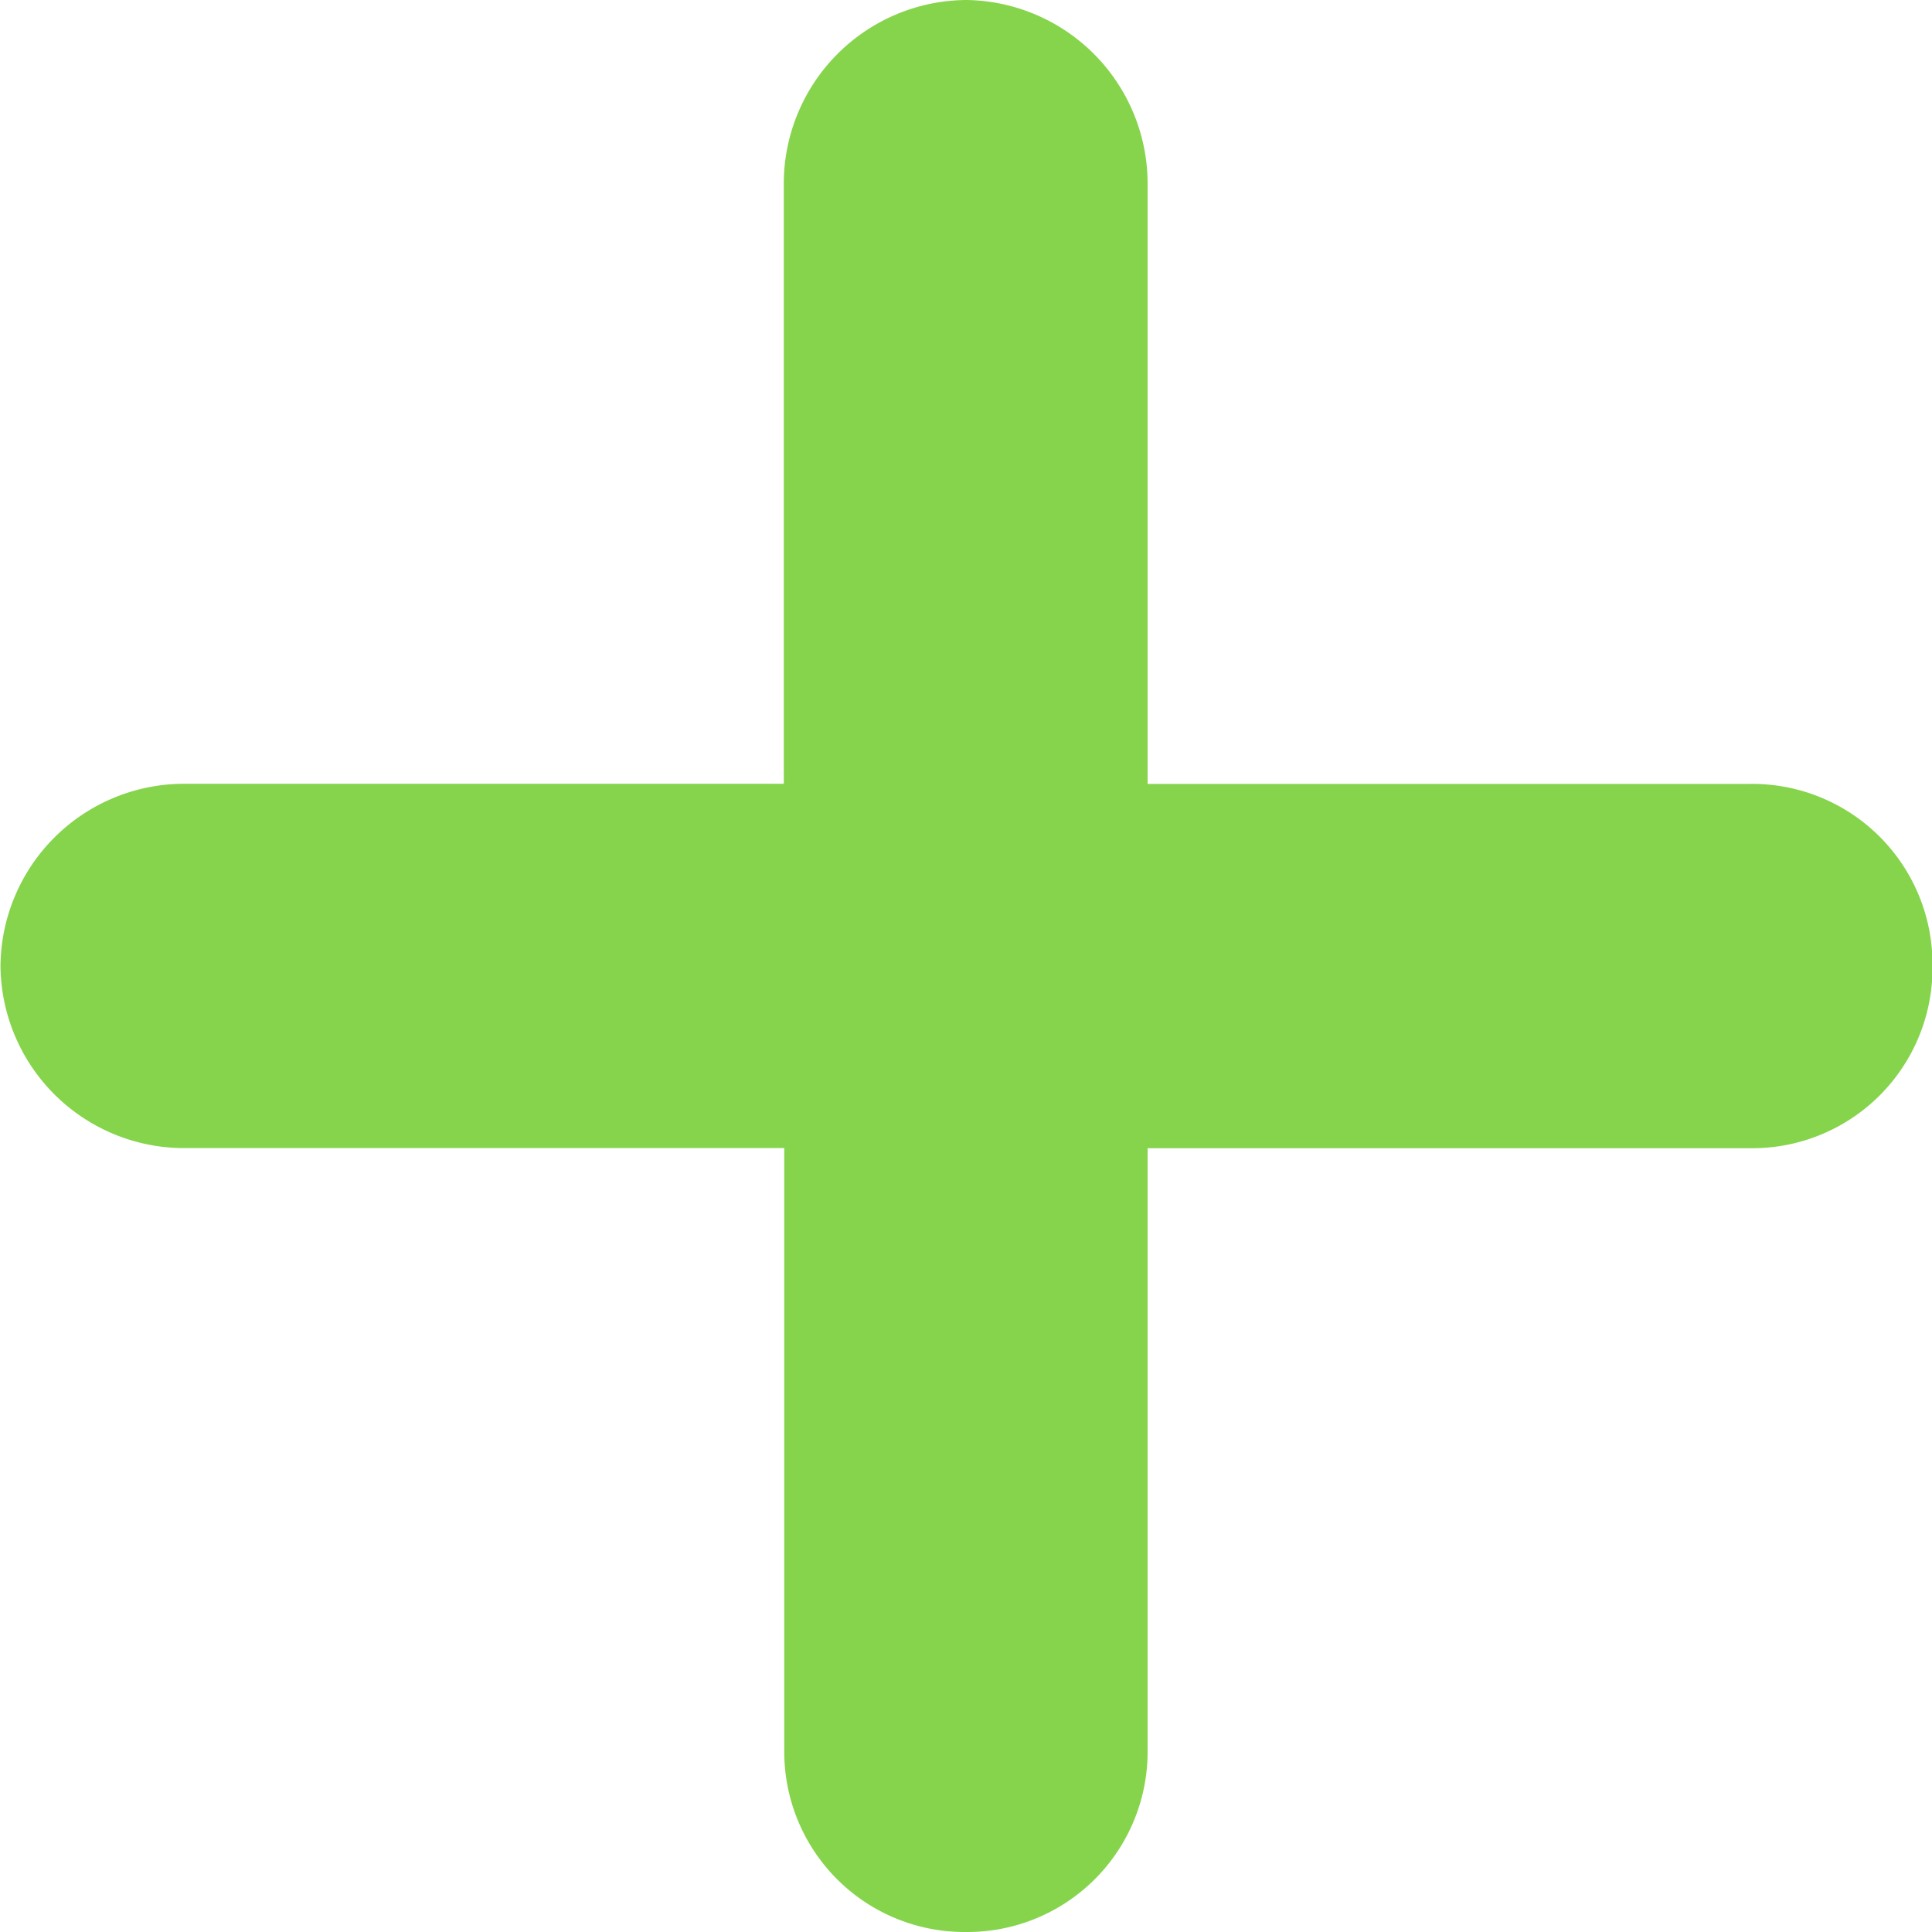
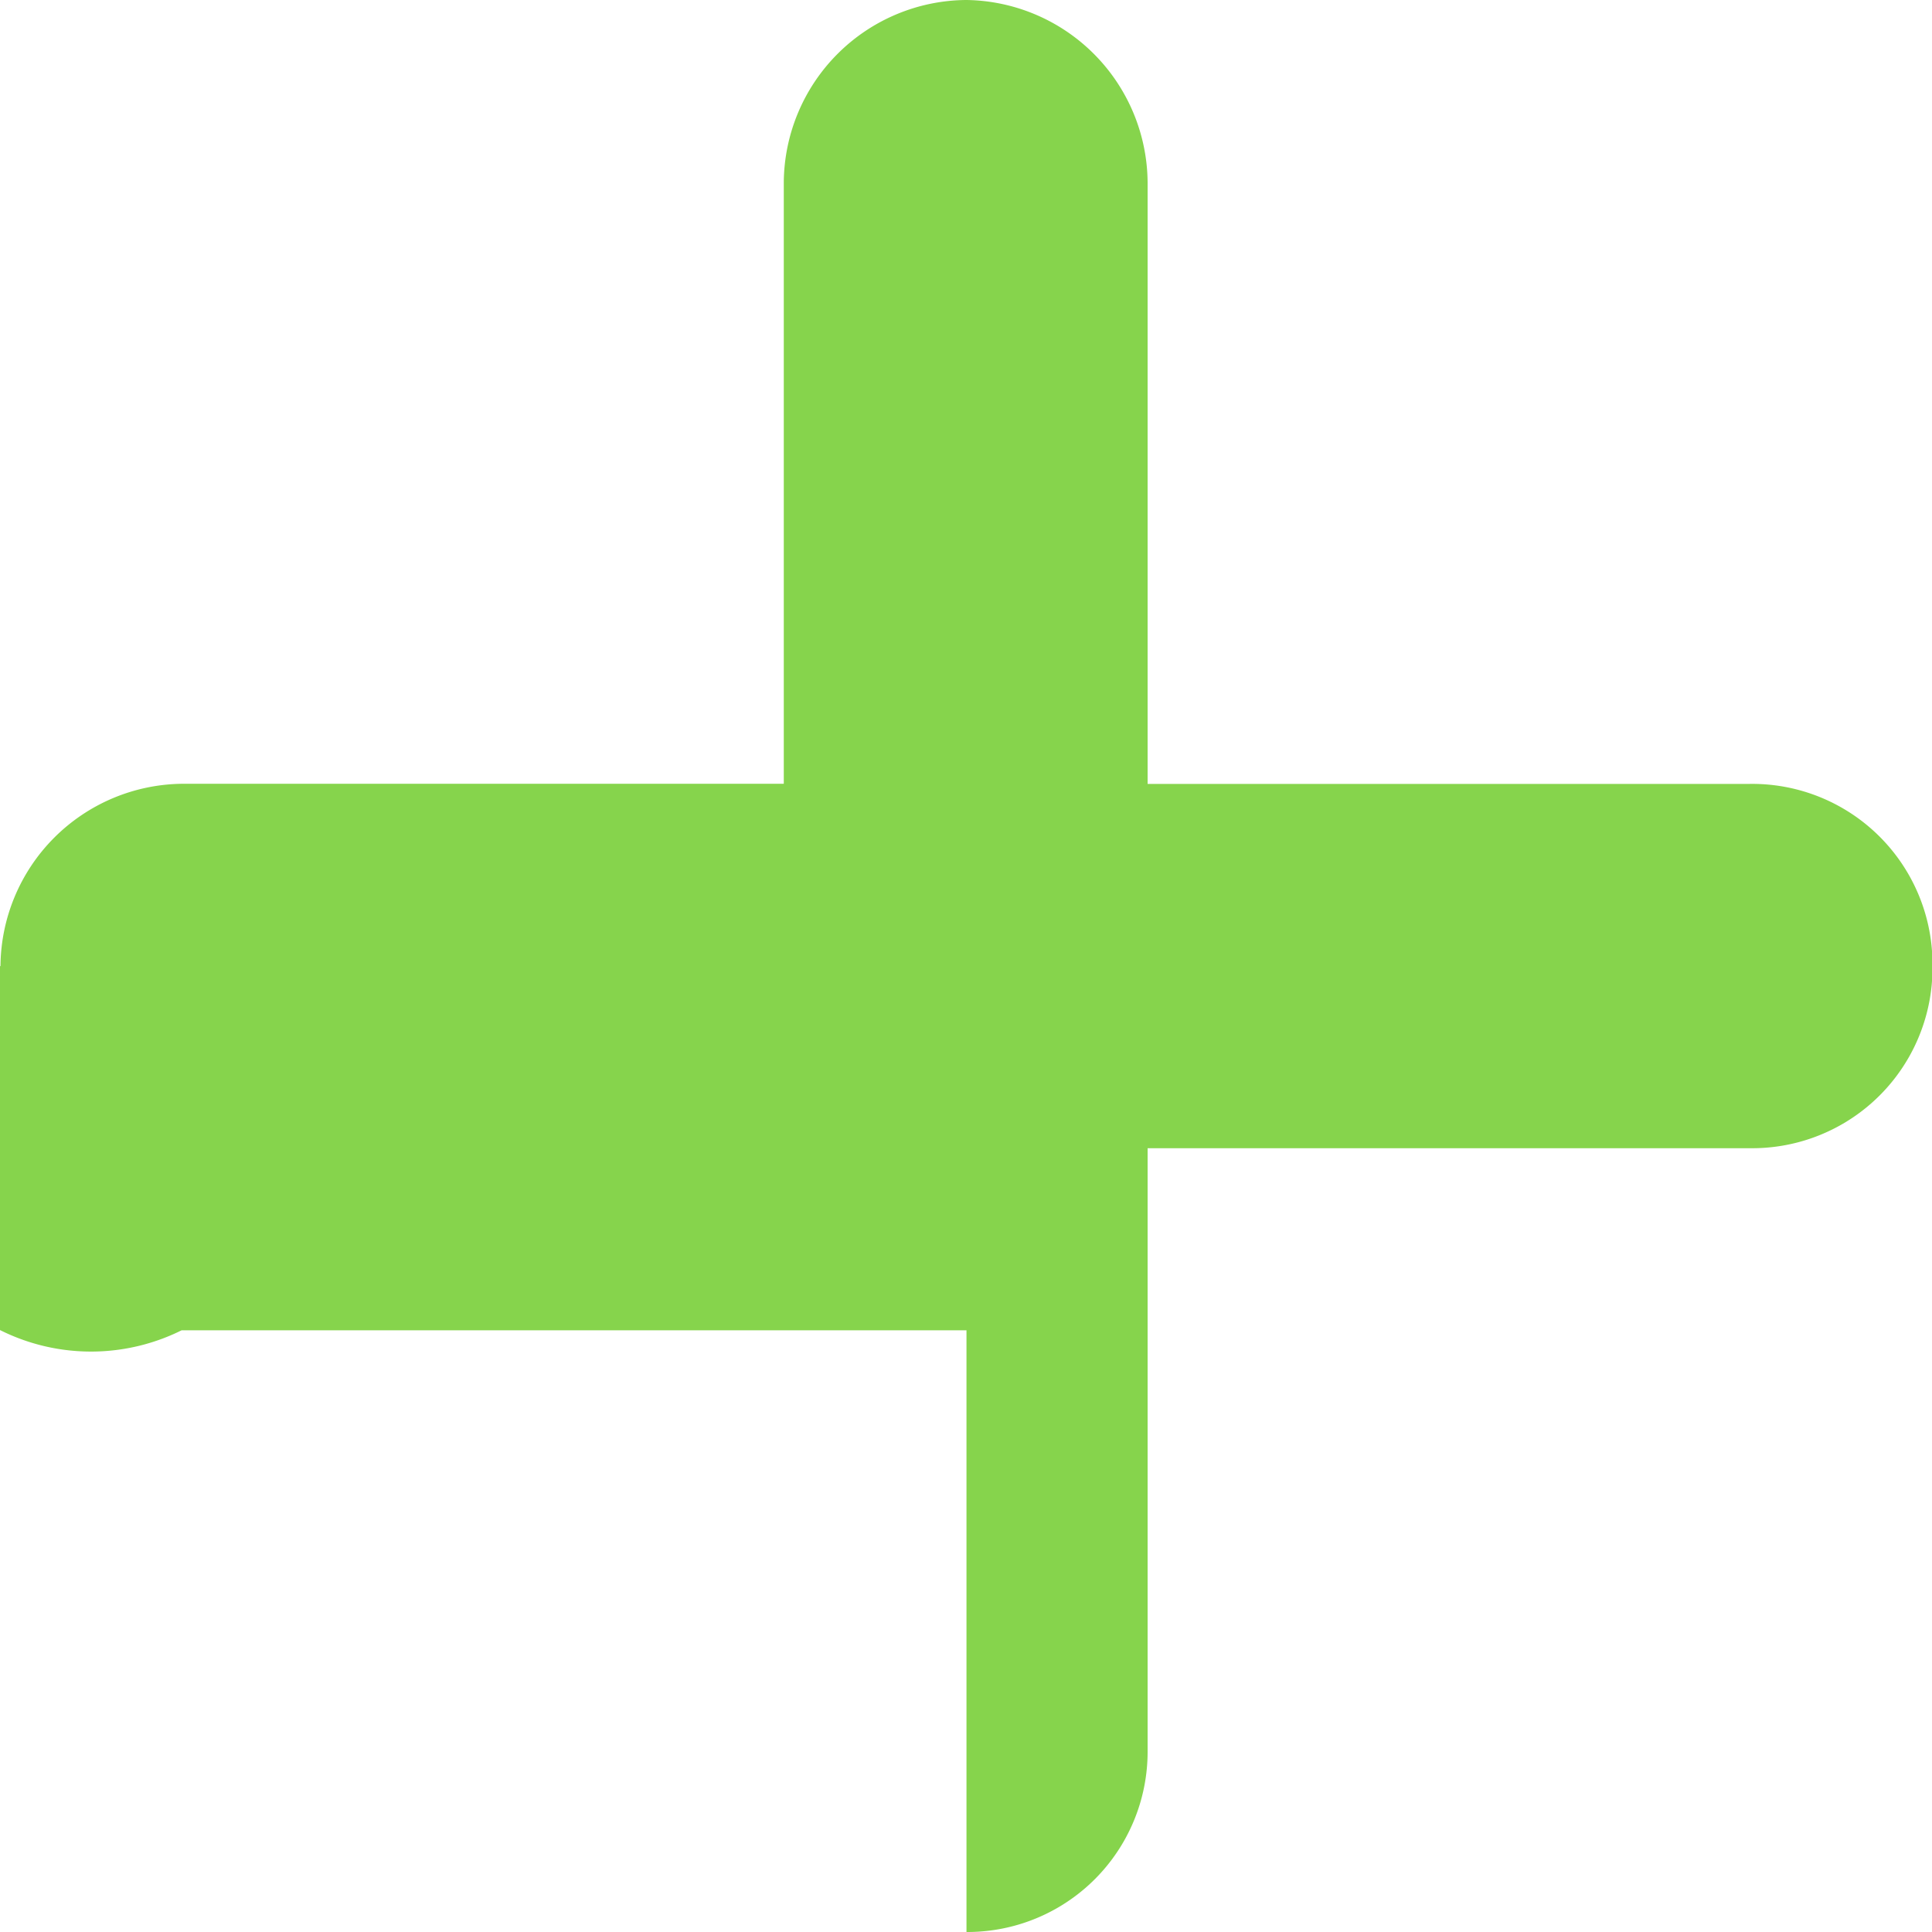
<svg xmlns="http://www.w3.org/2000/svg" width="16" height="16" viewBox="0 0 16 16">
  <g id="Group_7" data-name="Group 7" transform="translate(0.004 100)">
-     <path id="Path_1" data-name="Path 1" d="M8-100A1.522,1.522,0,0,1,9.5-98.491v4.983h4.983A1.493,1.493,0,0,1,16-92a1.493,1.493,0,0,1-1.509,1.509H9.5v4.983A1.493,1.493,0,0,1,8-84a1.493,1.493,0,0,1-1.509-1.509v-4.983H1.5A1.522,1.522,0,0,1,0-92,1.522,1.522,0,0,1,1.5-93.509H6.487v-4.983A1.522,1.522,0,0,1,8-100Z" transform="translate(0)" fill="#86d44c" fill-rule="evenodd" />
+     <path id="Path_1" data-name="Path 1" d="M8-100A1.522,1.522,0,0,1,9.5-98.491v4.983h4.983A1.493,1.493,0,0,1,16-92a1.493,1.493,0,0,1-1.509,1.509H9.5v4.983A1.493,1.493,0,0,1,8-84v-4.983H1.5A1.522,1.522,0,0,1,0-92,1.522,1.522,0,0,1,1.5-93.509H6.487v-4.983A1.522,1.522,0,0,1,8-100Z" transform="translate(0)" fill="#86d44c" fill-rule="evenodd" />
  </g>
</svg>